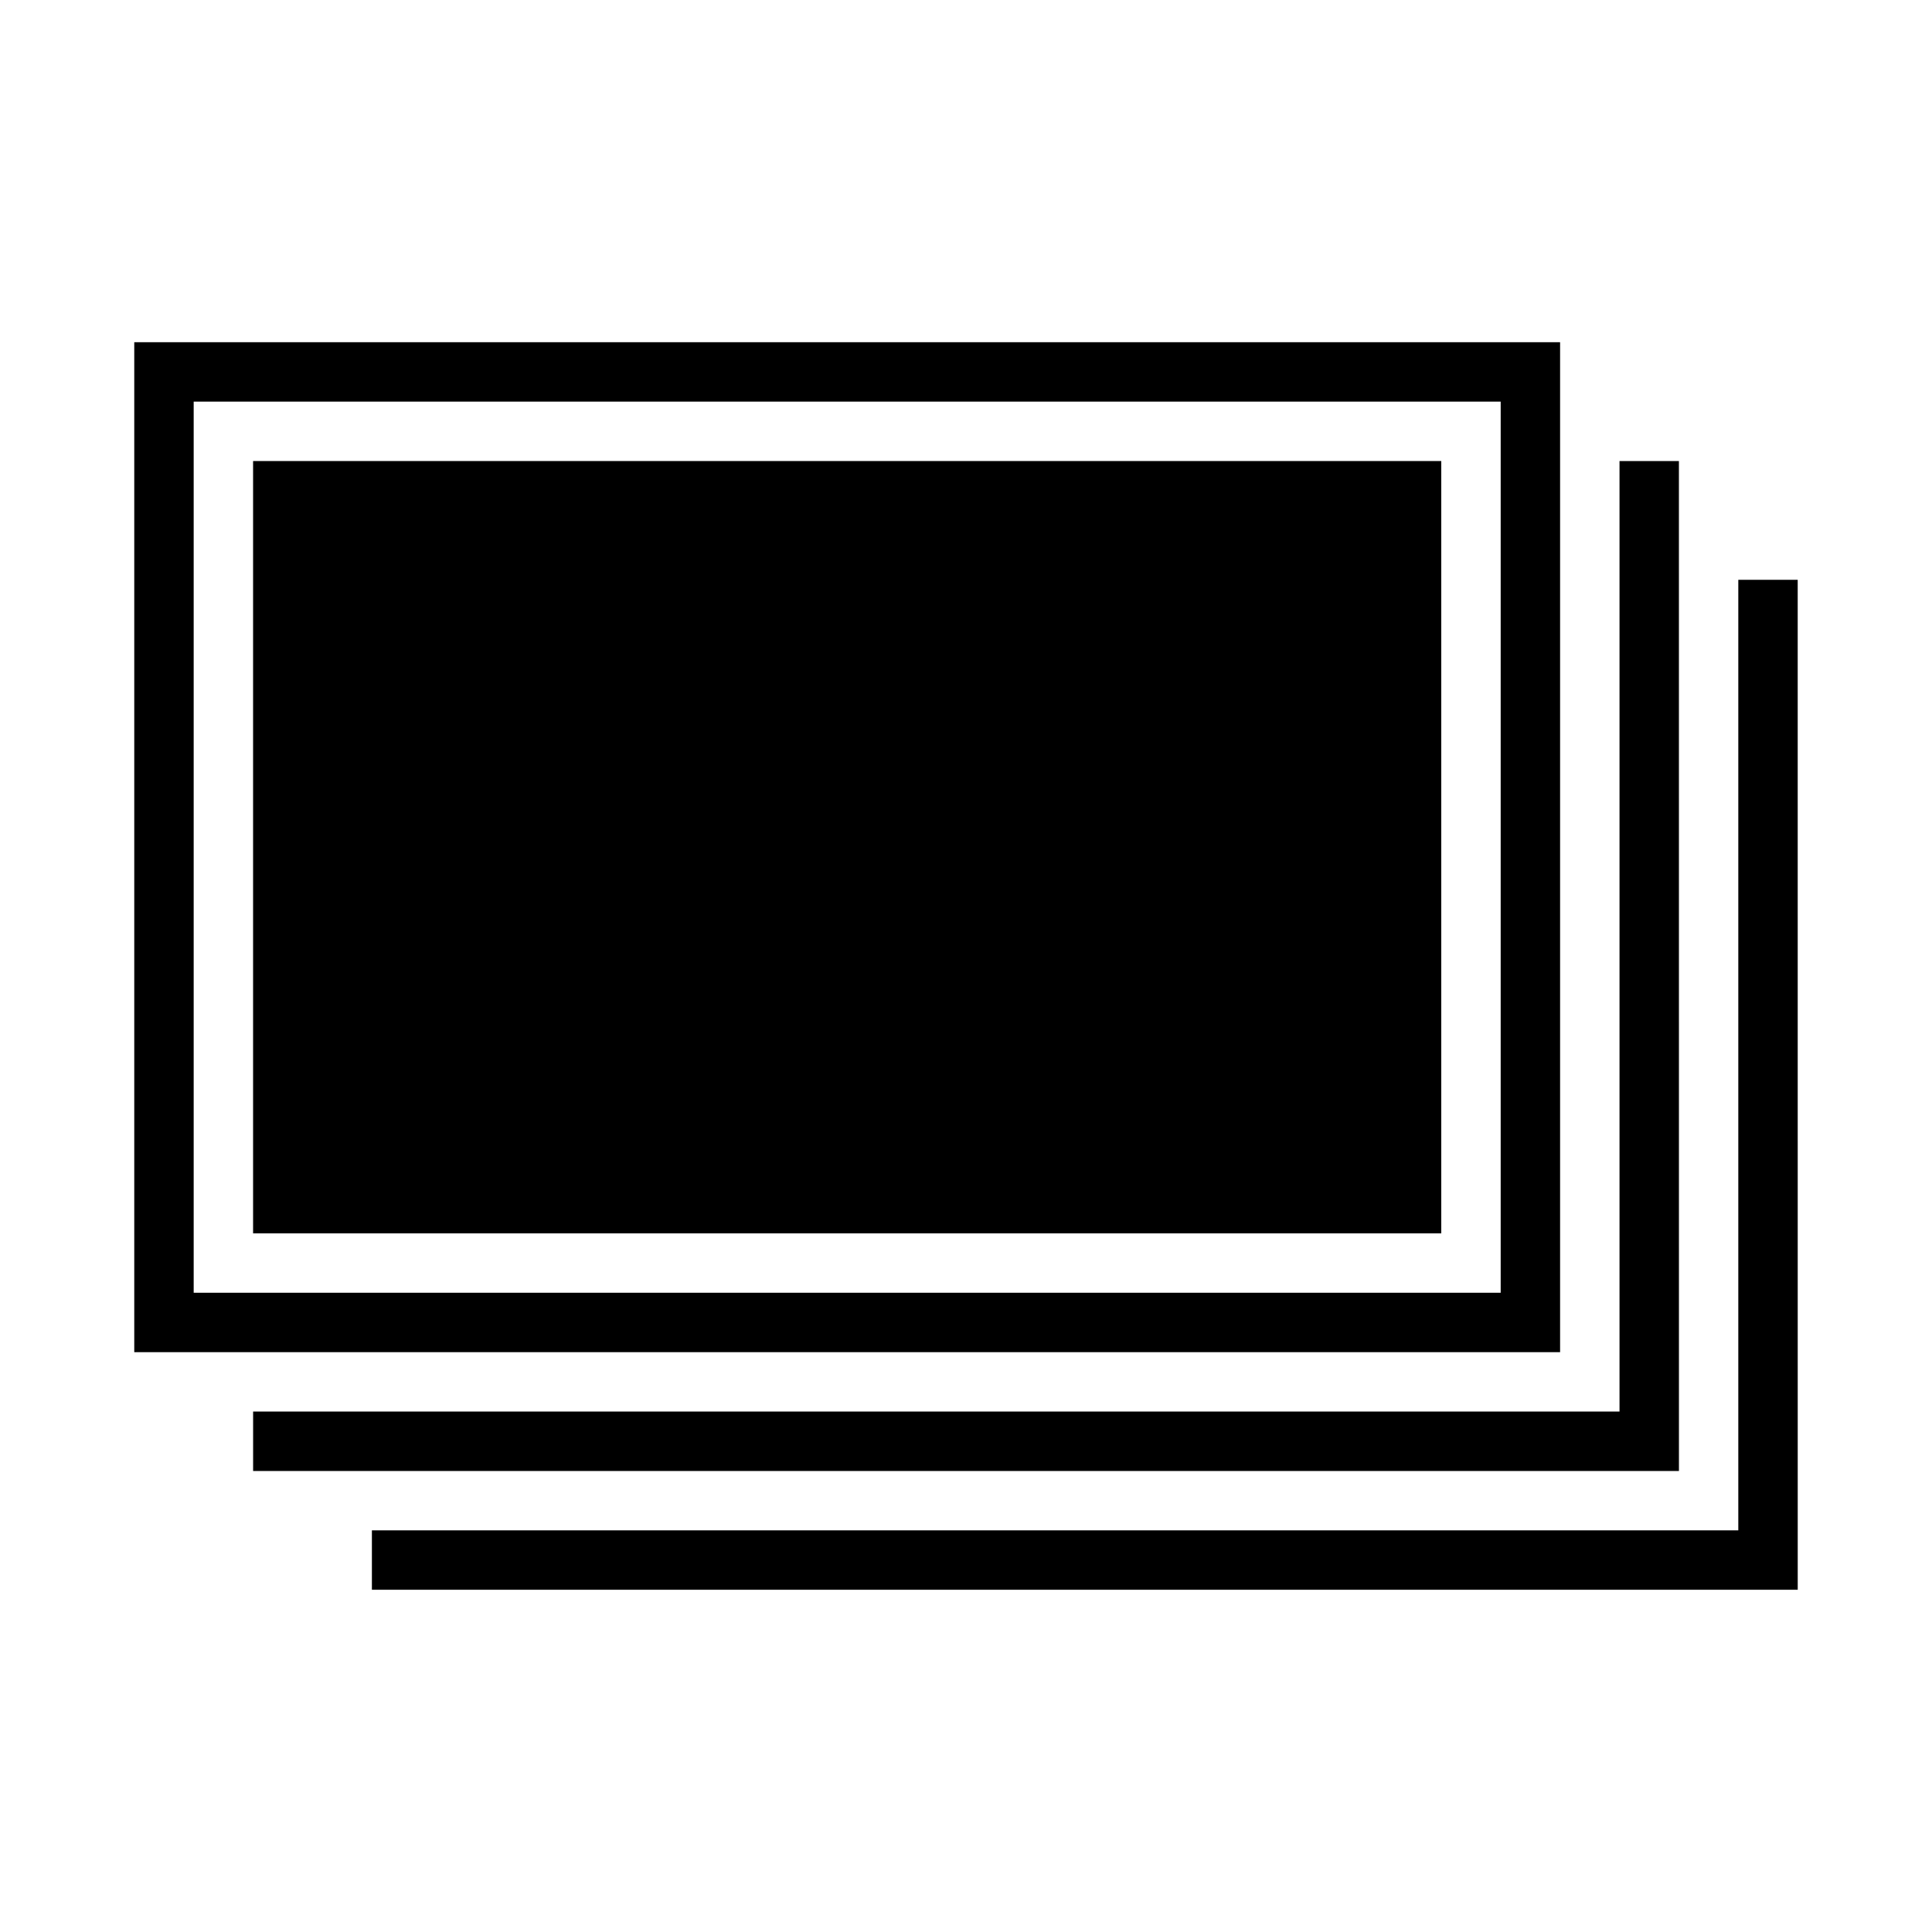
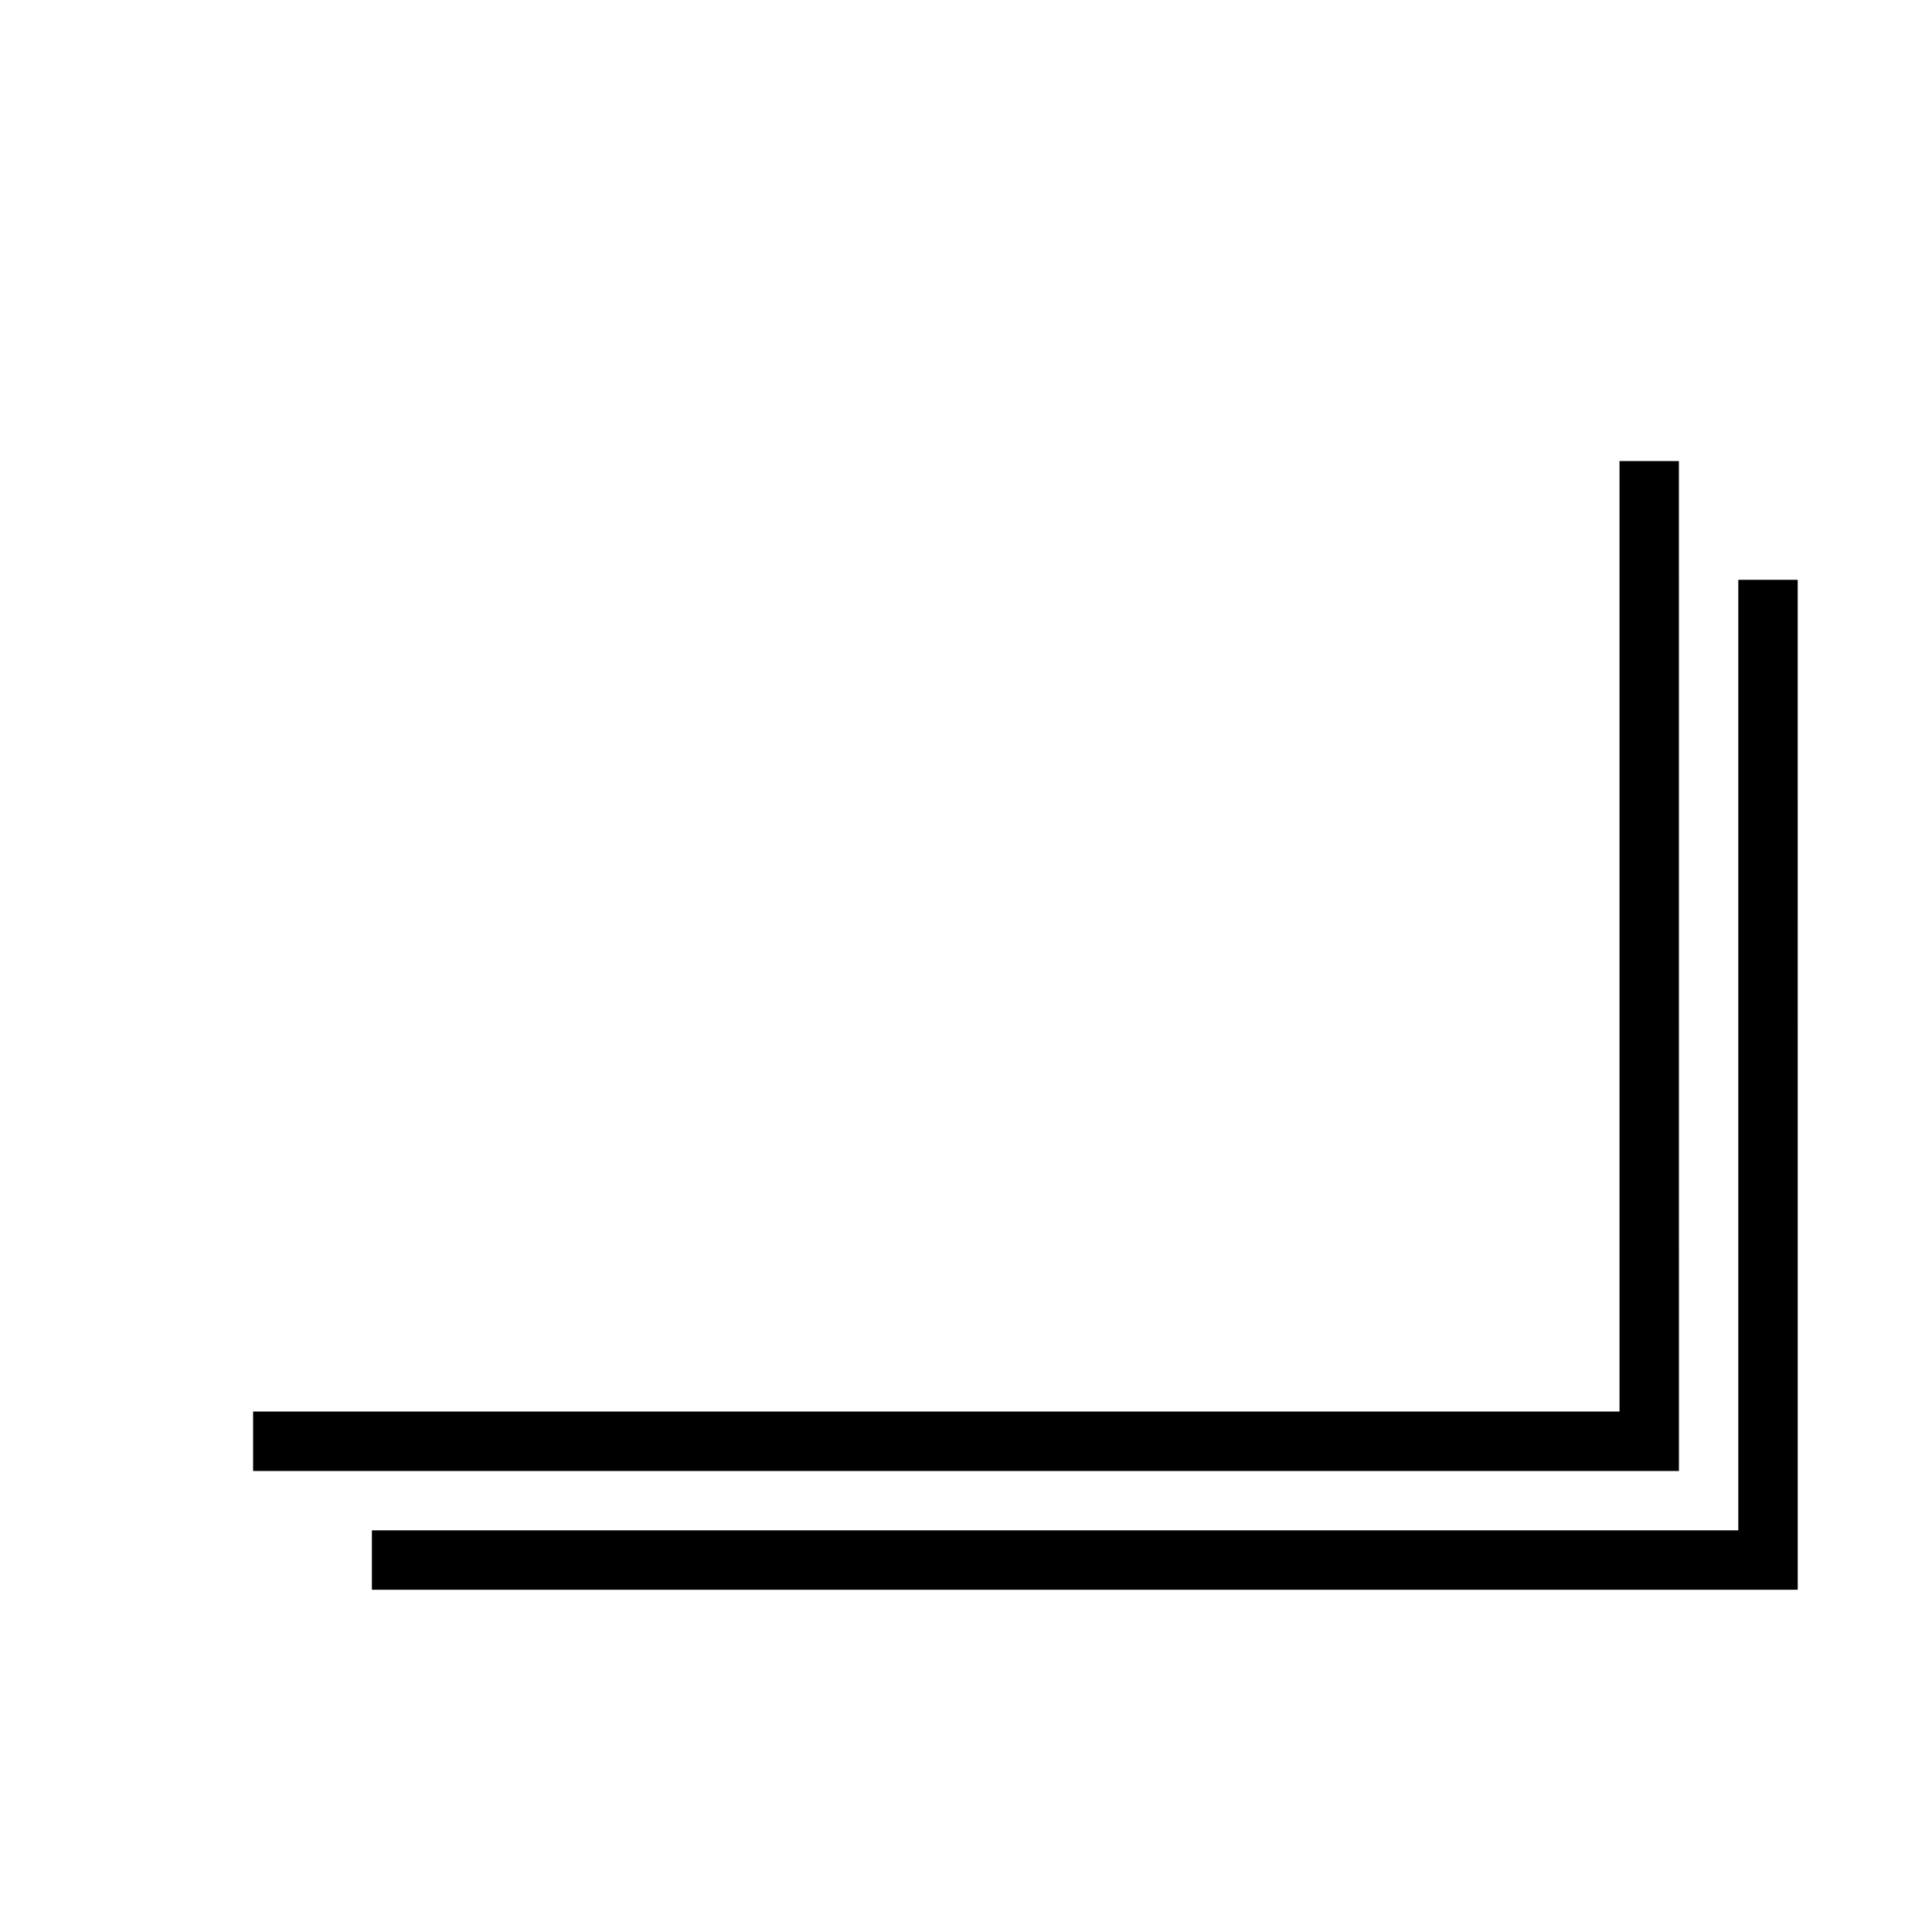
<svg xmlns="http://www.w3.org/2000/svg" fill="#000000" width="800px" height="800px" version="1.1" viewBox="144 144 512 512">
  <g>
-     <path d="m211.07 266.18h314.88v204.67h-314.88z" />
    <path d="m588.93 266.18h-15.742v251.9h-362.11v15.746h377.86z" />
    <path d="m620.41 297.66h-15.742v251.9h-362.11v15.746h377.86z" />
-     <path d="m557.44 234.69h-377.86v267.65h377.86zm-15.742 15.742v236.16h-346.37v-236.16z" />
  </g>
</svg>